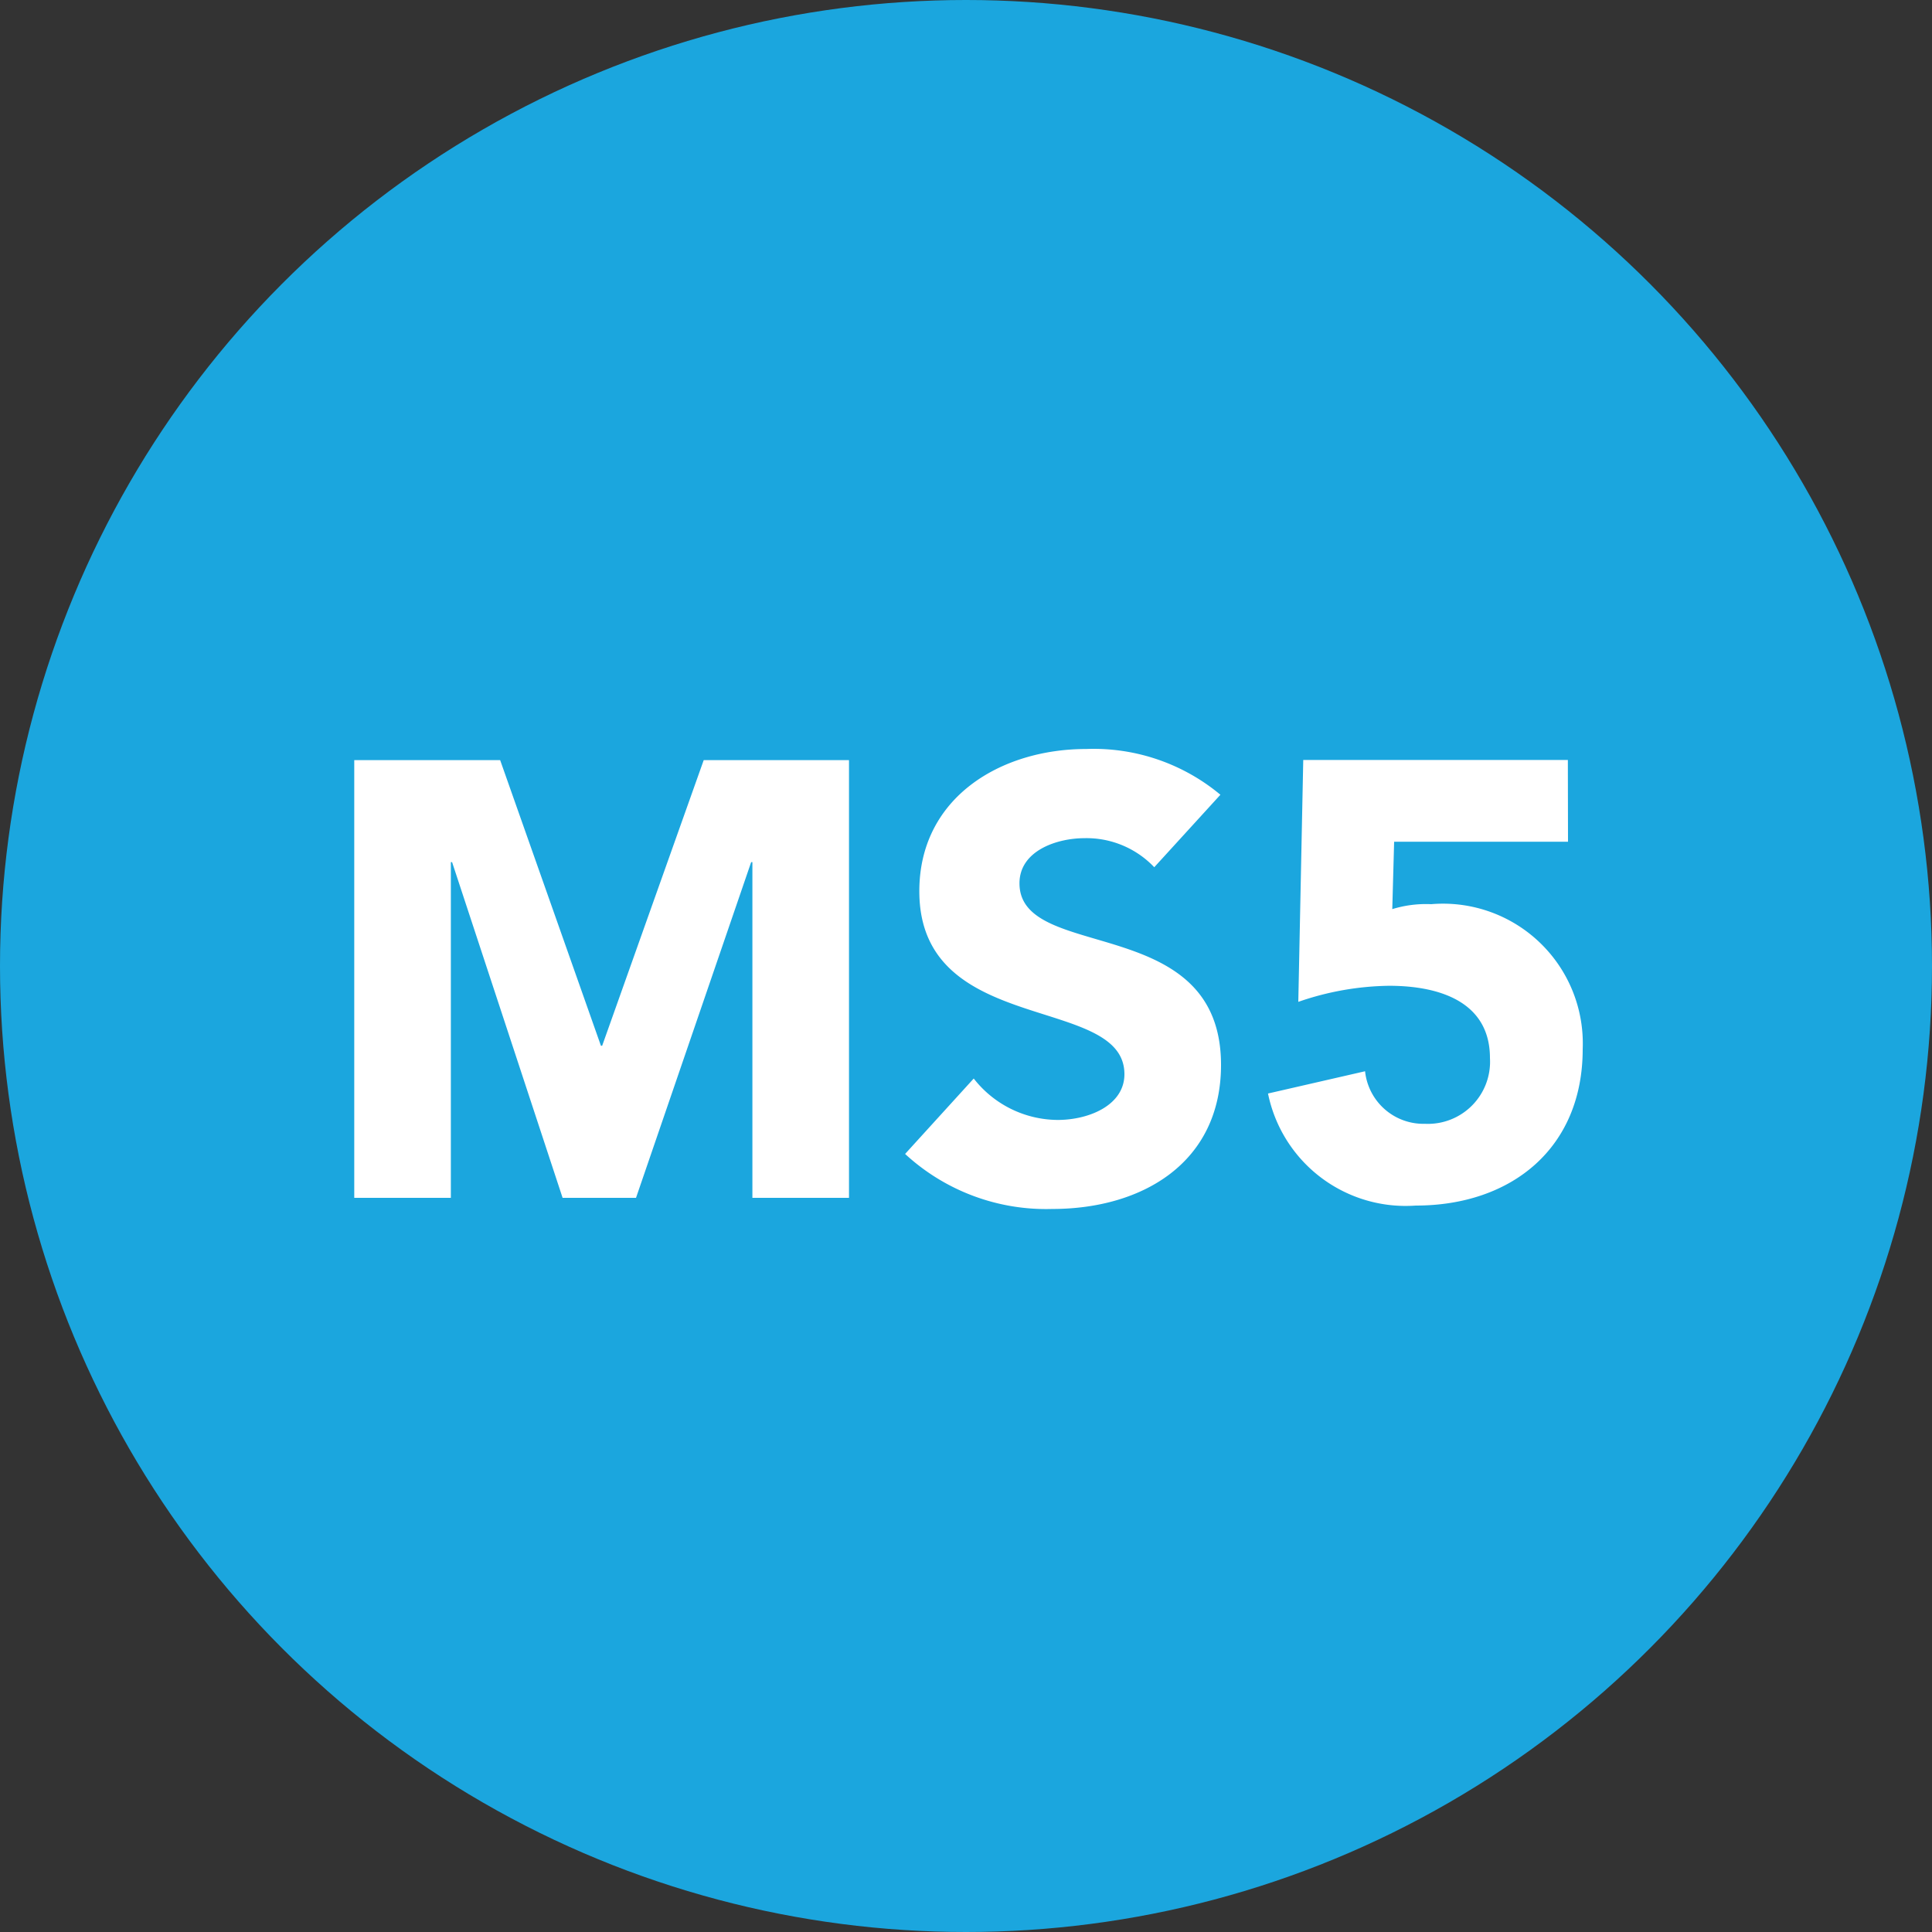
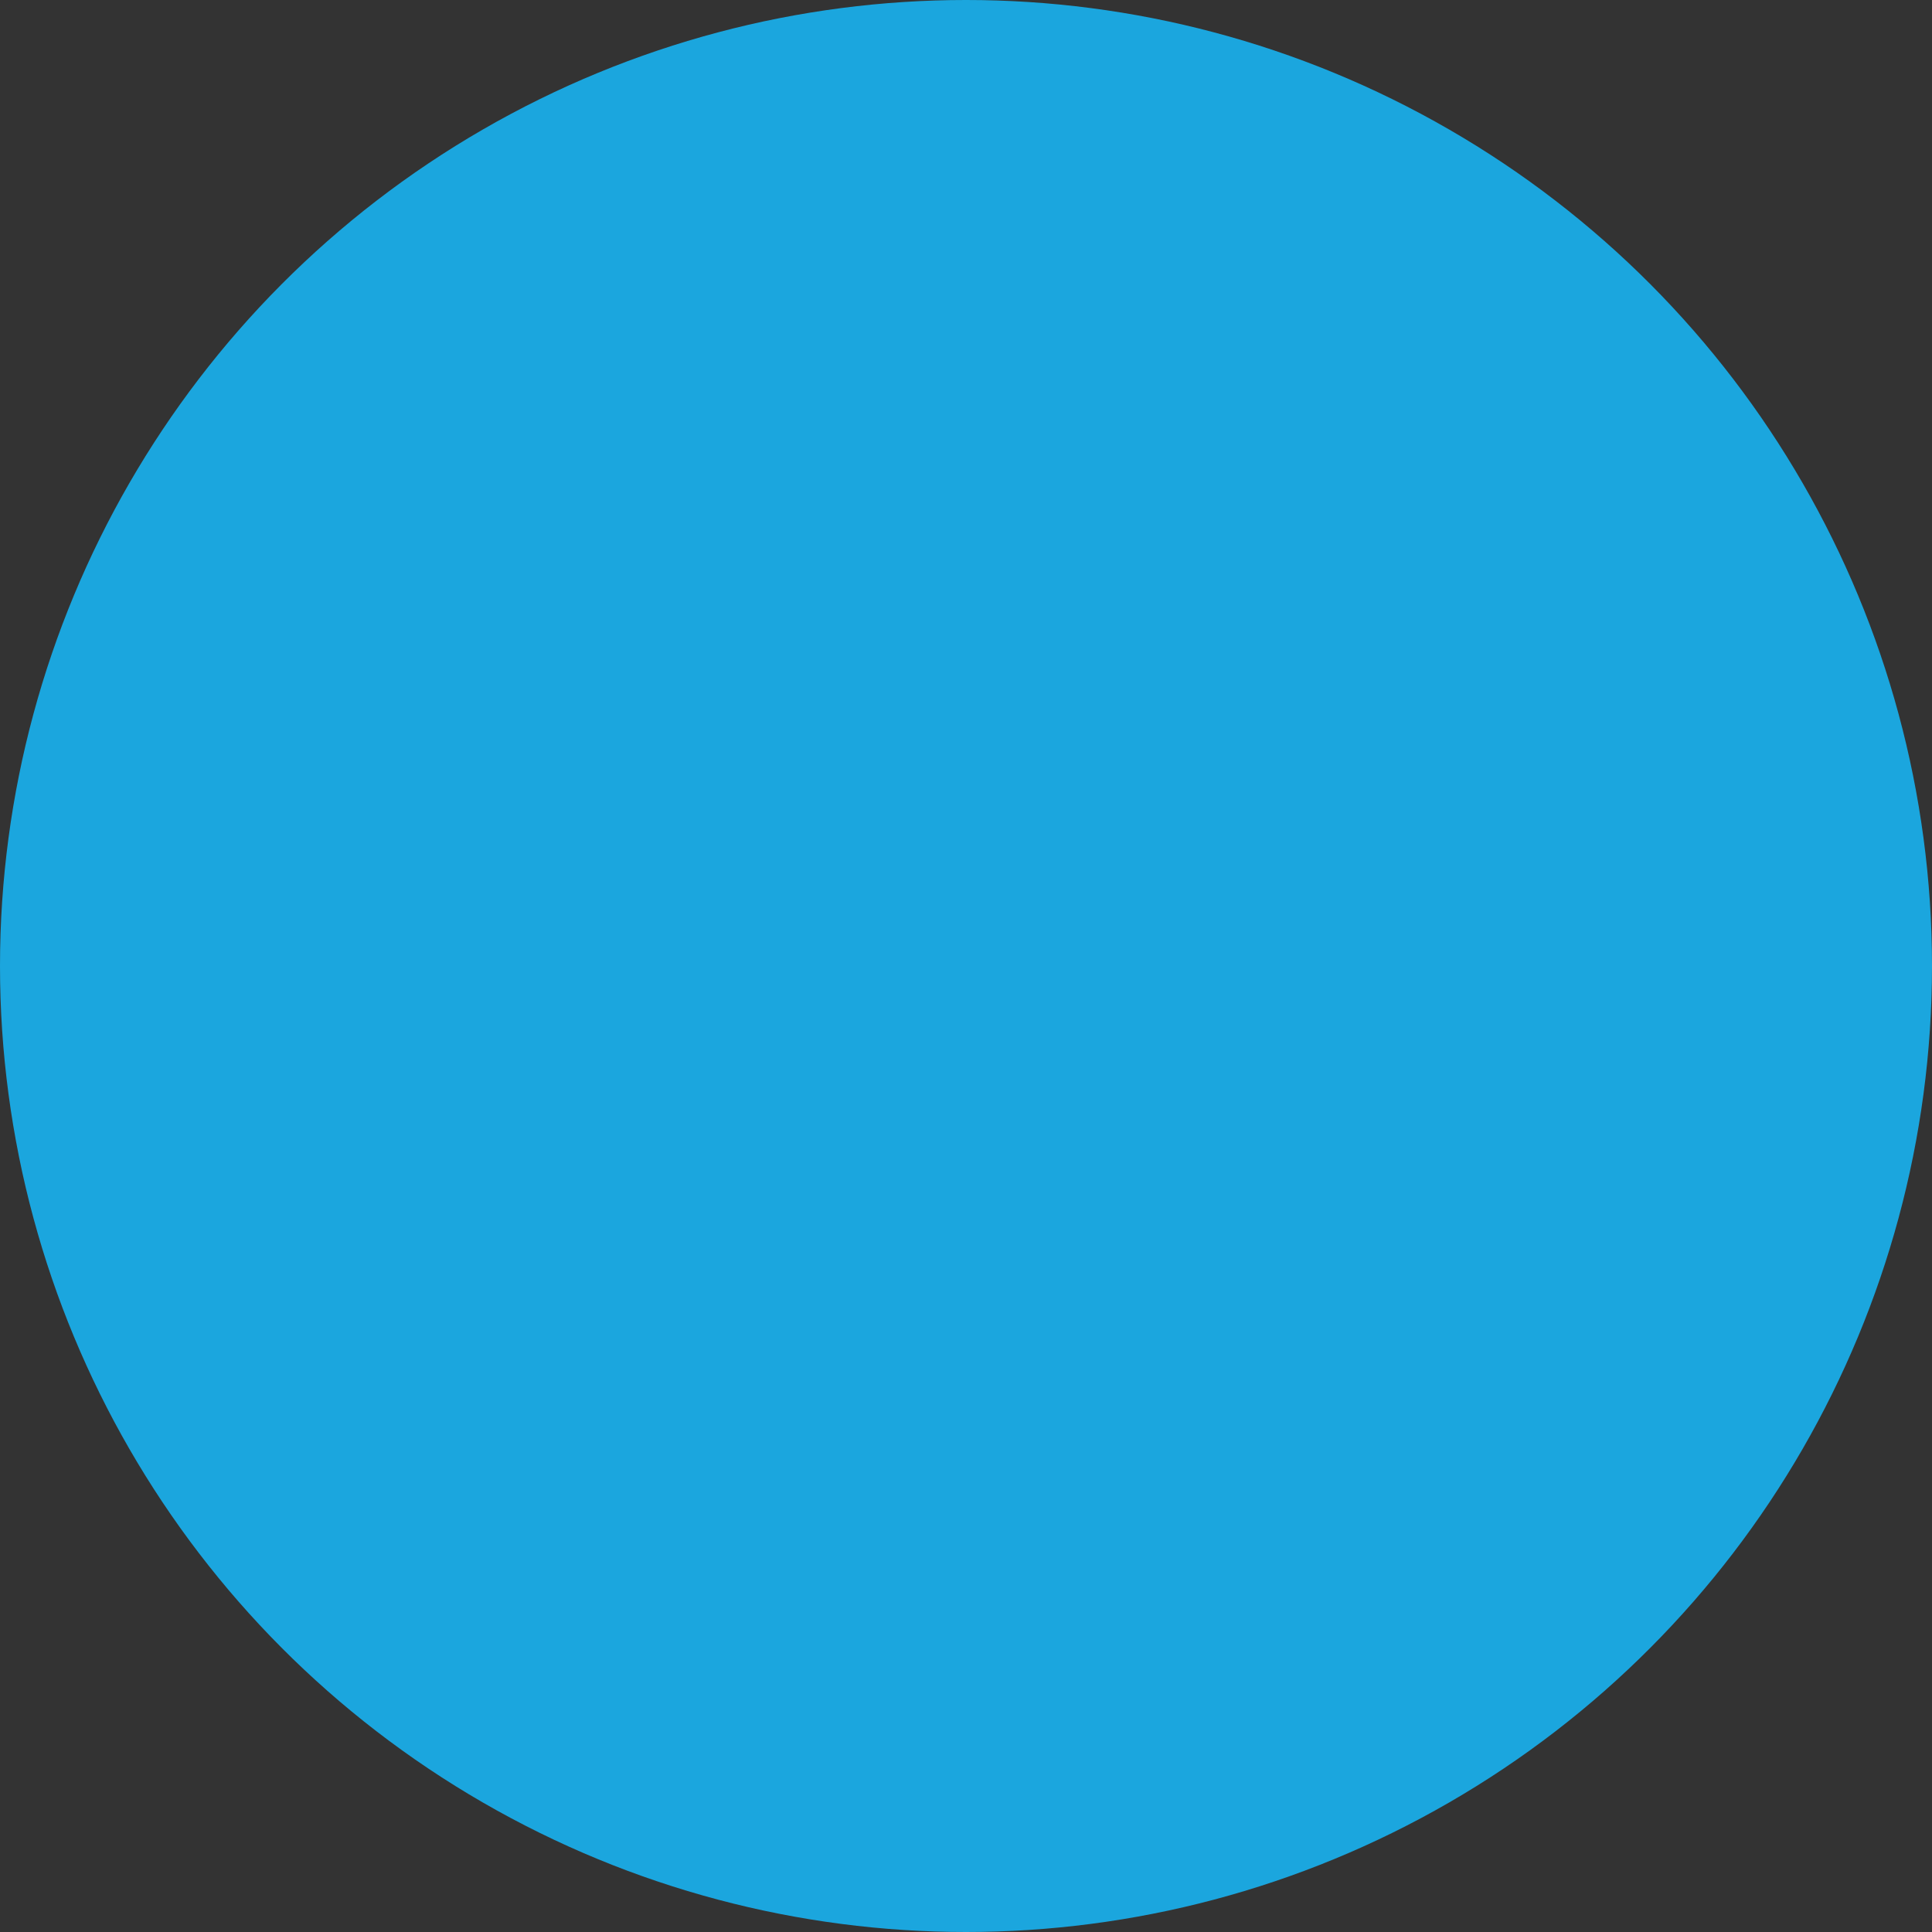
<svg xmlns="http://www.w3.org/2000/svg" width="50" height="50" viewBox="0 0 50 50">
  <rect x="0" y="0" width="50" height="50" fill="#333333" stroke="none" />
  <g id="Group_7651" data-name="Group 7651" transform="translate(-197 -5487.504)">
    <circle id="Ellipse_224" data-name="Ellipse 224" cx="25" cy="25" r="25" transform="translate(197 5487.504)" fill="#1ba6de" />
-     <path id="Path_19339" data-name="Path 19339" d="M9.168,12h2.5V3.312H11.7L14.56,12h1.9L19.44,3.312h.032V12h2.5V.672h-3.76L15.584,8.064h-.032L12.944.672H9.168ZM31.584,1.568A5.121,5.121,0,0,0,28.112.384c-2.224,0-4.32,1.264-4.32,3.68C23.792,7.84,29.1,6.72,29.1,8.8c0,.8-.912,1.184-1.728,1.184A2.775,2.775,0,0,1,25.2,8.912l-1.776,1.952a5.379,5.379,0,0,0,3.808,1.424c2.336,0,4.368-1.2,4.368-3.728,0-3.968-5.216-2.64-5.216-4.7,0-.848.976-1.168,1.68-1.168a2.416,2.416,0,0,1,1.808.752Zm8.992-.9H33.728L33.6,6.928a7.429,7.429,0,0,1,2.352-.416c1.248,0,2.608.384,2.608,1.872a1.608,1.608,0,0,1-1.68,1.7,1.519,1.519,0,0,1-1.552-1.36L32.816,9.3a3.635,3.635,0,0,0,3.824,2.9c2.48,0,4.32-1.488,4.32-4.048A3.617,3.617,0,0,0,37.04,4.4a2.97,2.97,0,0,0-1.008.128l.048-1.744h4.5Z" transform="translate(197 5506.504)" fill="#fff" />
  </g>
</svg>